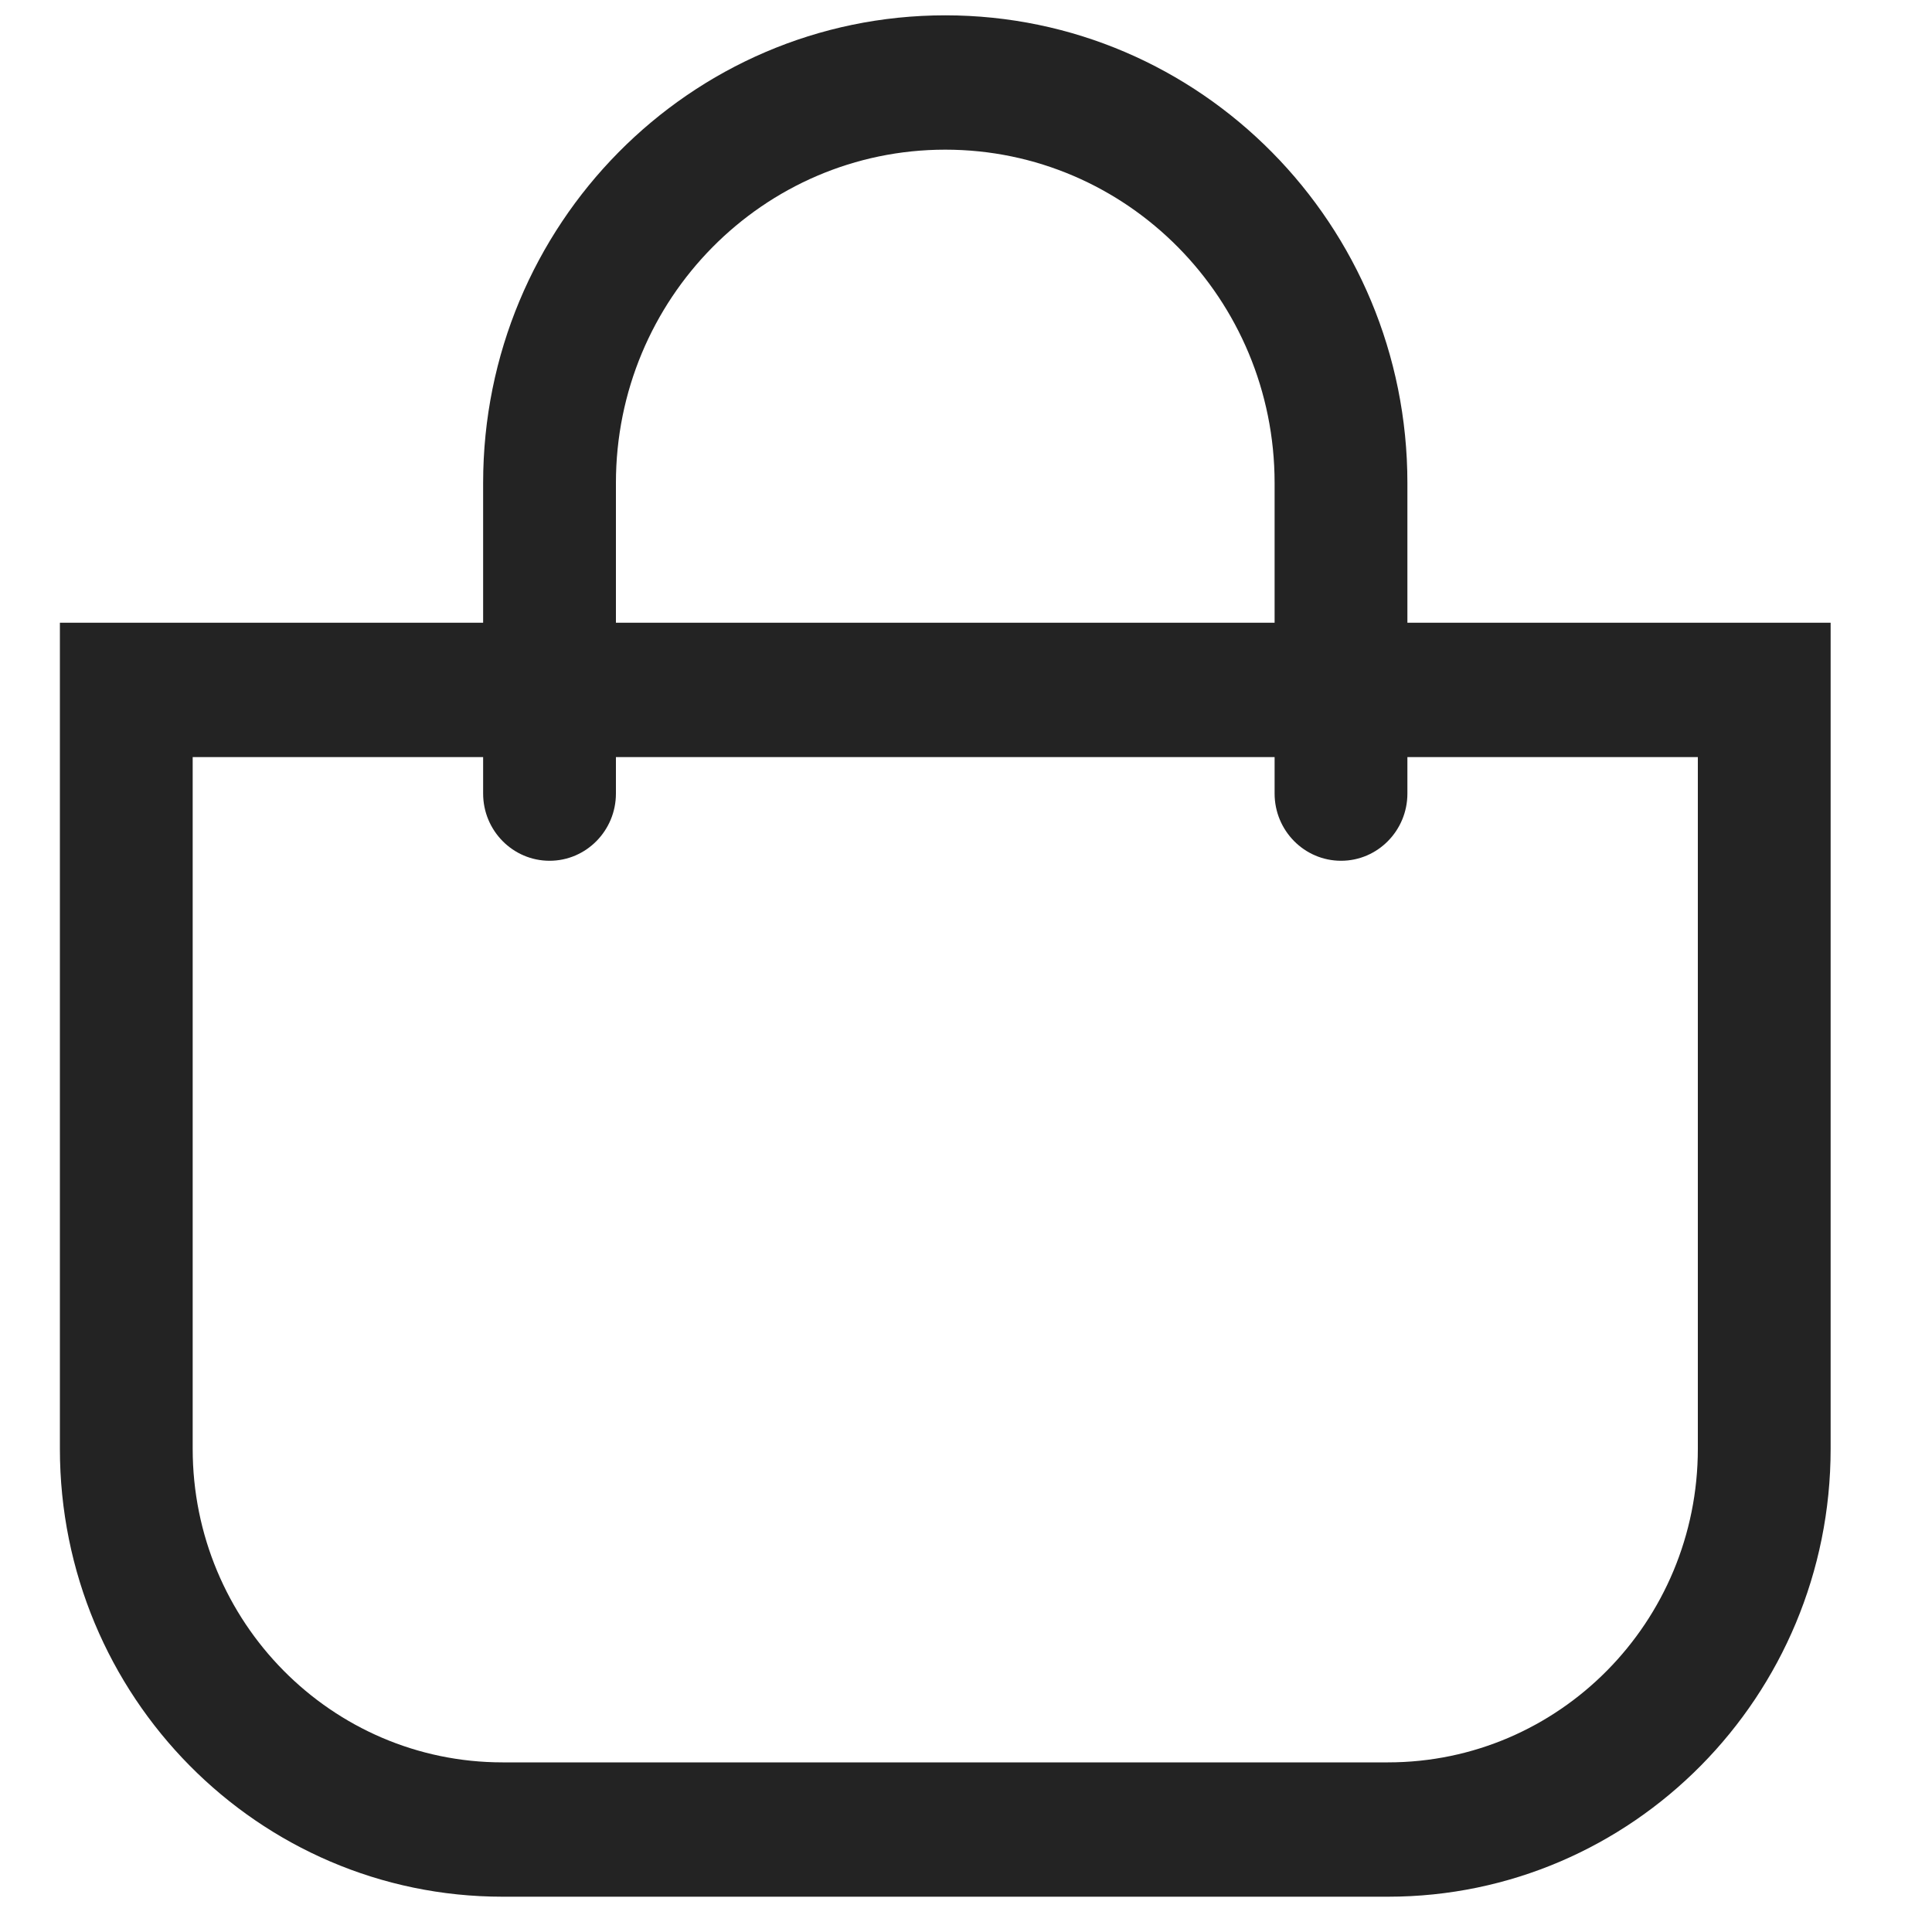
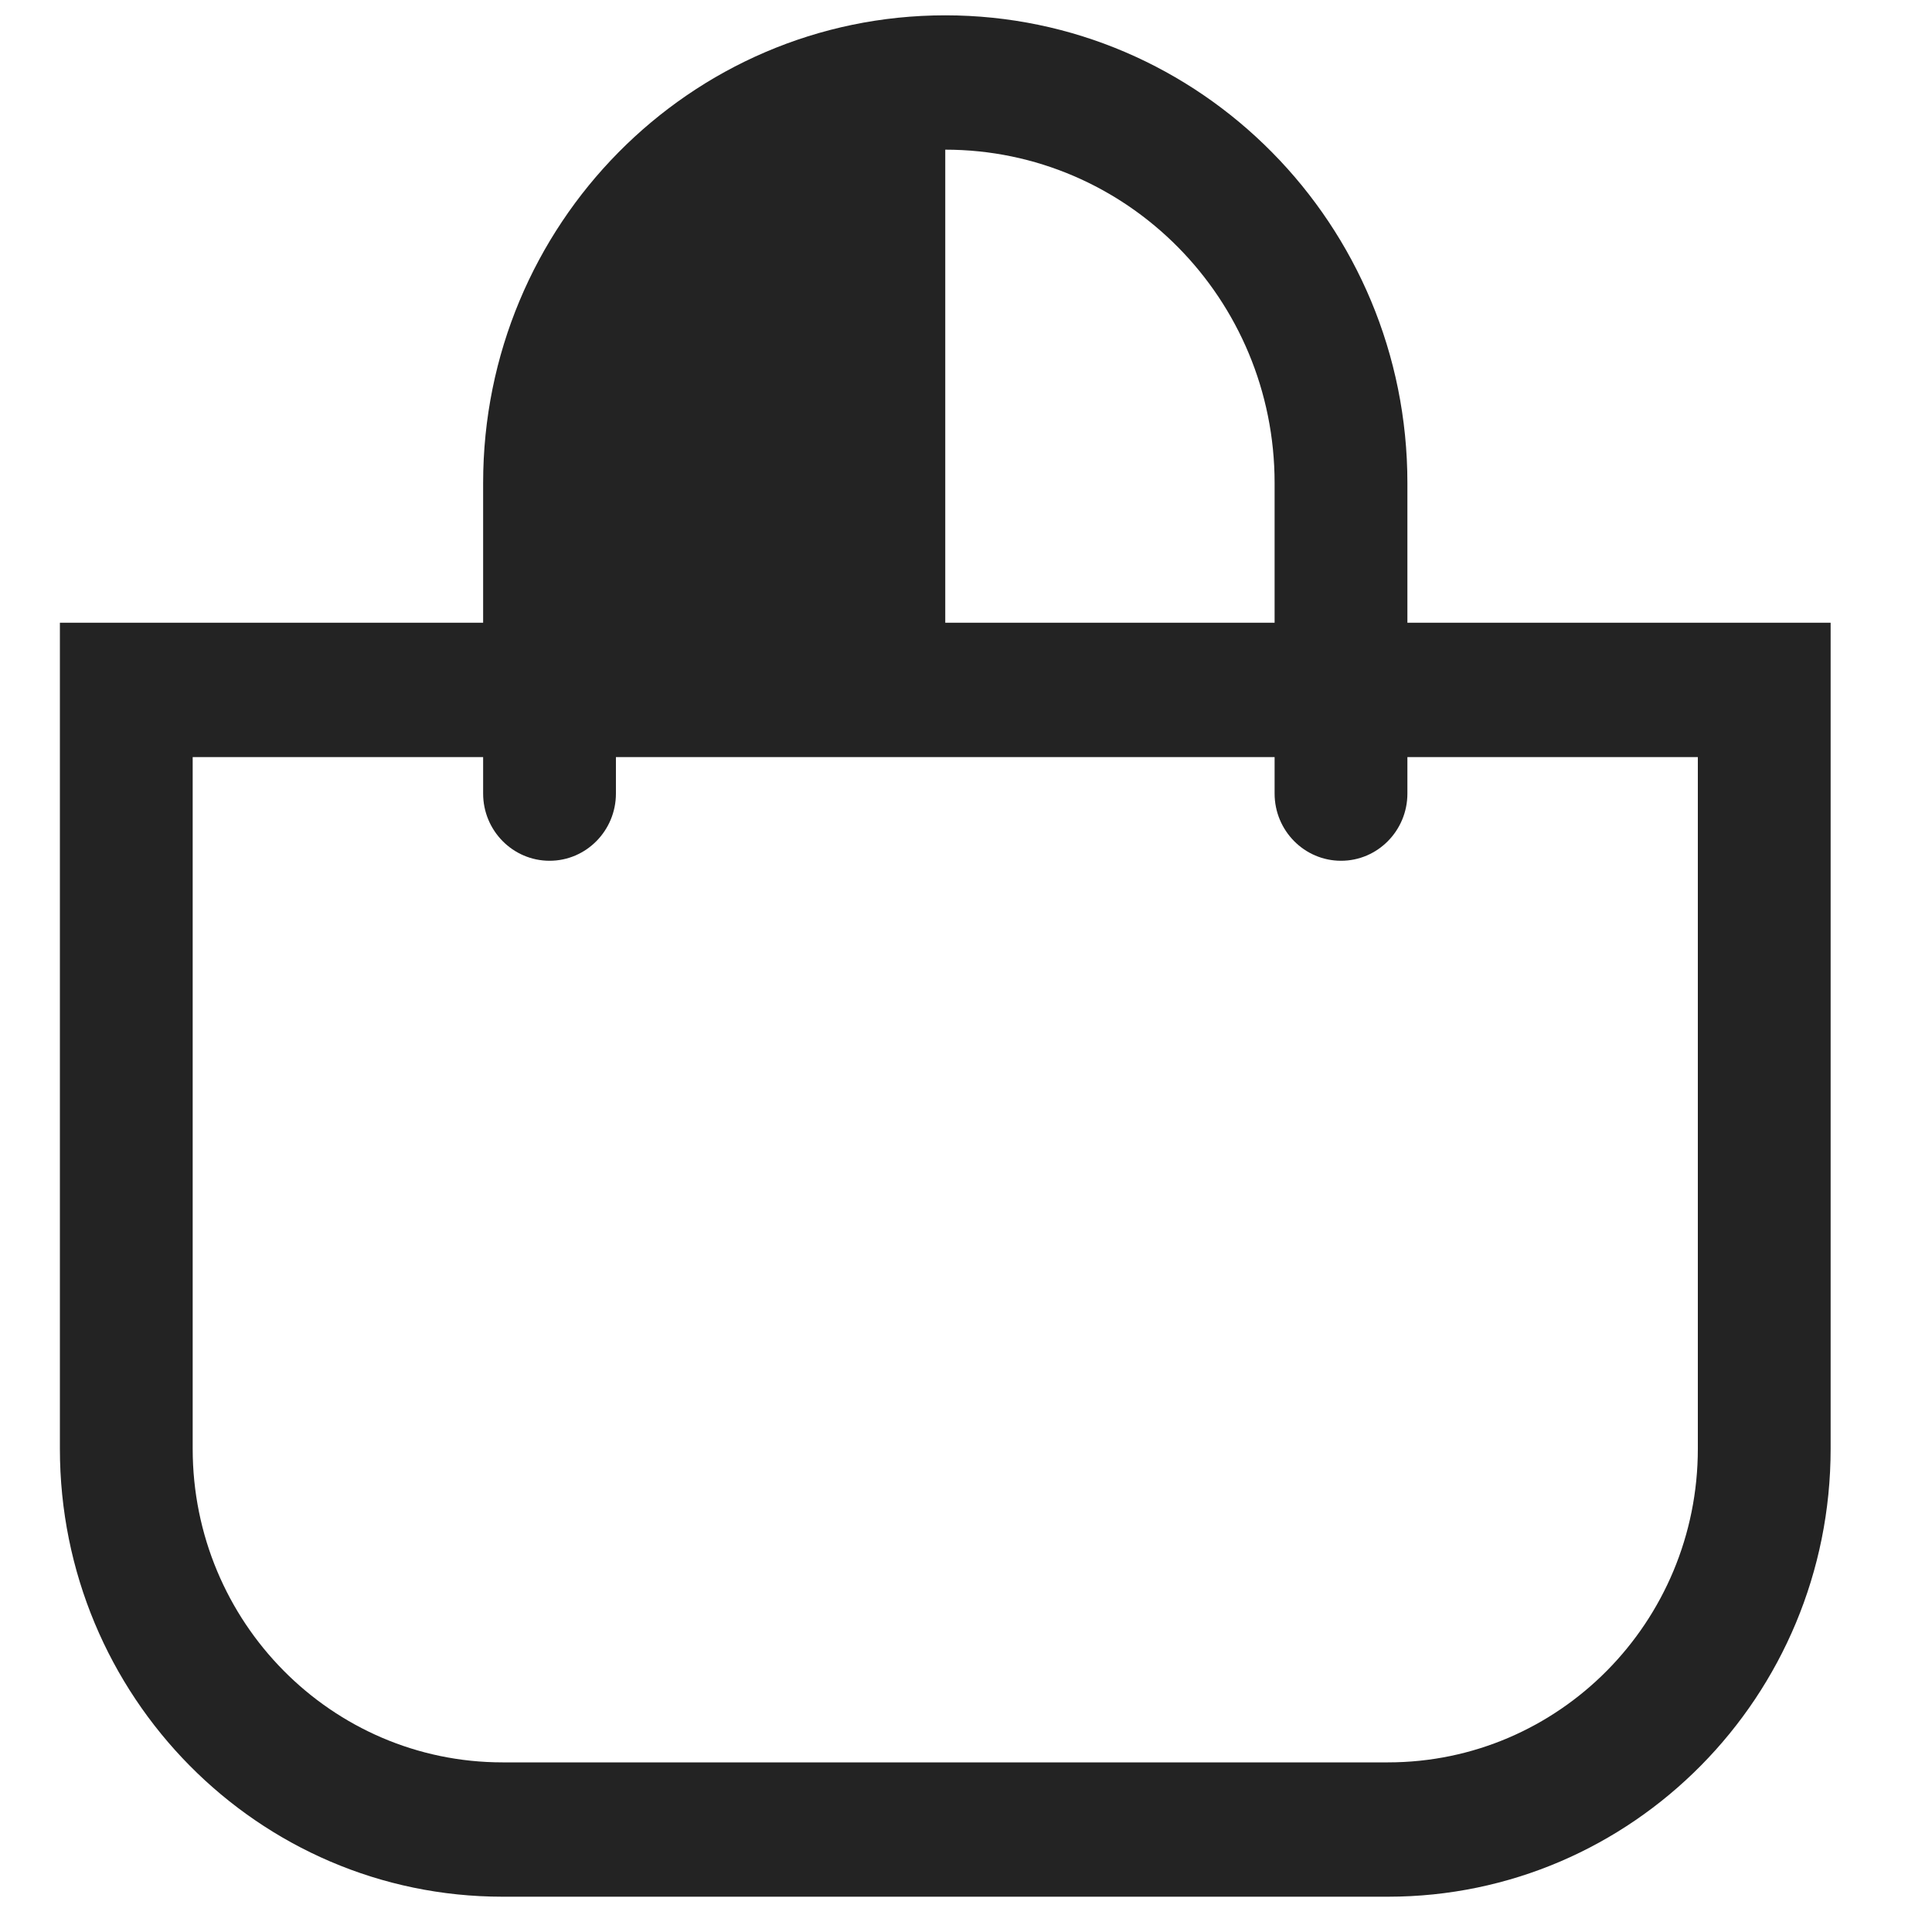
<svg xmlns="http://www.w3.org/2000/svg" width="15" height="15" viewBox="0 0 15 15" fill="none">
-   <path fill-rule="evenodd" clip-rule="evenodd" d="M10.927 4.835V3.75C10.927 1.745 9.321 0.119 7.339 0.119C5.358 0.119 3.751 1.745 3.751 3.75V4.835H0.465V11.248C0.465 13.169 2.004 14.726 3.902 14.726H10.776C12.674 14.726 14.213 13.169 14.213 11.248V4.835H10.927ZM9.896 6.161C9.896 6.449 10.127 6.683 10.412 6.683C10.696 6.683 10.927 6.449 10.927 6.161V5.878H13.182V11.248C13.182 12.593 12.105 13.683 10.776 13.683H3.902C2.574 13.683 1.496 12.593 1.496 11.248V5.878H3.751V6.161C3.751 6.449 3.982 6.683 4.267 6.683C4.551 6.683 4.782 6.449 4.782 6.161V5.878H9.896V6.161ZM4.782 4.835H9.896V3.75C9.896 2.321 8.751 1.162 7.339 1.162C5.927 1.162 4.782 2.321 4.782 3.75V4.835Z" fill="#232323" />
+   <path fill-rule="evenodd" clip-rule="evenodd" d="M10.927 4.835V3.75C10.927 1.745 9.321 0.119 7.339 0.119C5.358 0.119 3.751 1.745 3.751 3.75V4.835H0.465V11.248C0.465 13.169 2.004 14.726 3.902 14.726H10.776C12.674 14.726 14.213 13.169 14.213 11.248V4.835H10.927ZM9.896 6.161C9.896 6.449 10.127 6.683 10.412 6.683C10.696 6.683 10.927 6.449 10.927 6.161V5.878H13.182V11.248C13.182 12.593 12.105 13.683 10.776 13.683H3.902C2.574 13.683 1.496 12.593 1.496 11.248V5.878H3.751V6.161C3.751 6.449 3.982 6.683 4.267 6.683C4.551 6.683 4.782 6.449 4.782 6.161V5.878H9.896V6.161ZM4.782 4.835H9.896V3.75C9.896 2.321 8.751 1.162 7.339 1.162V4.835Z" fill="#232323" />
</svg>